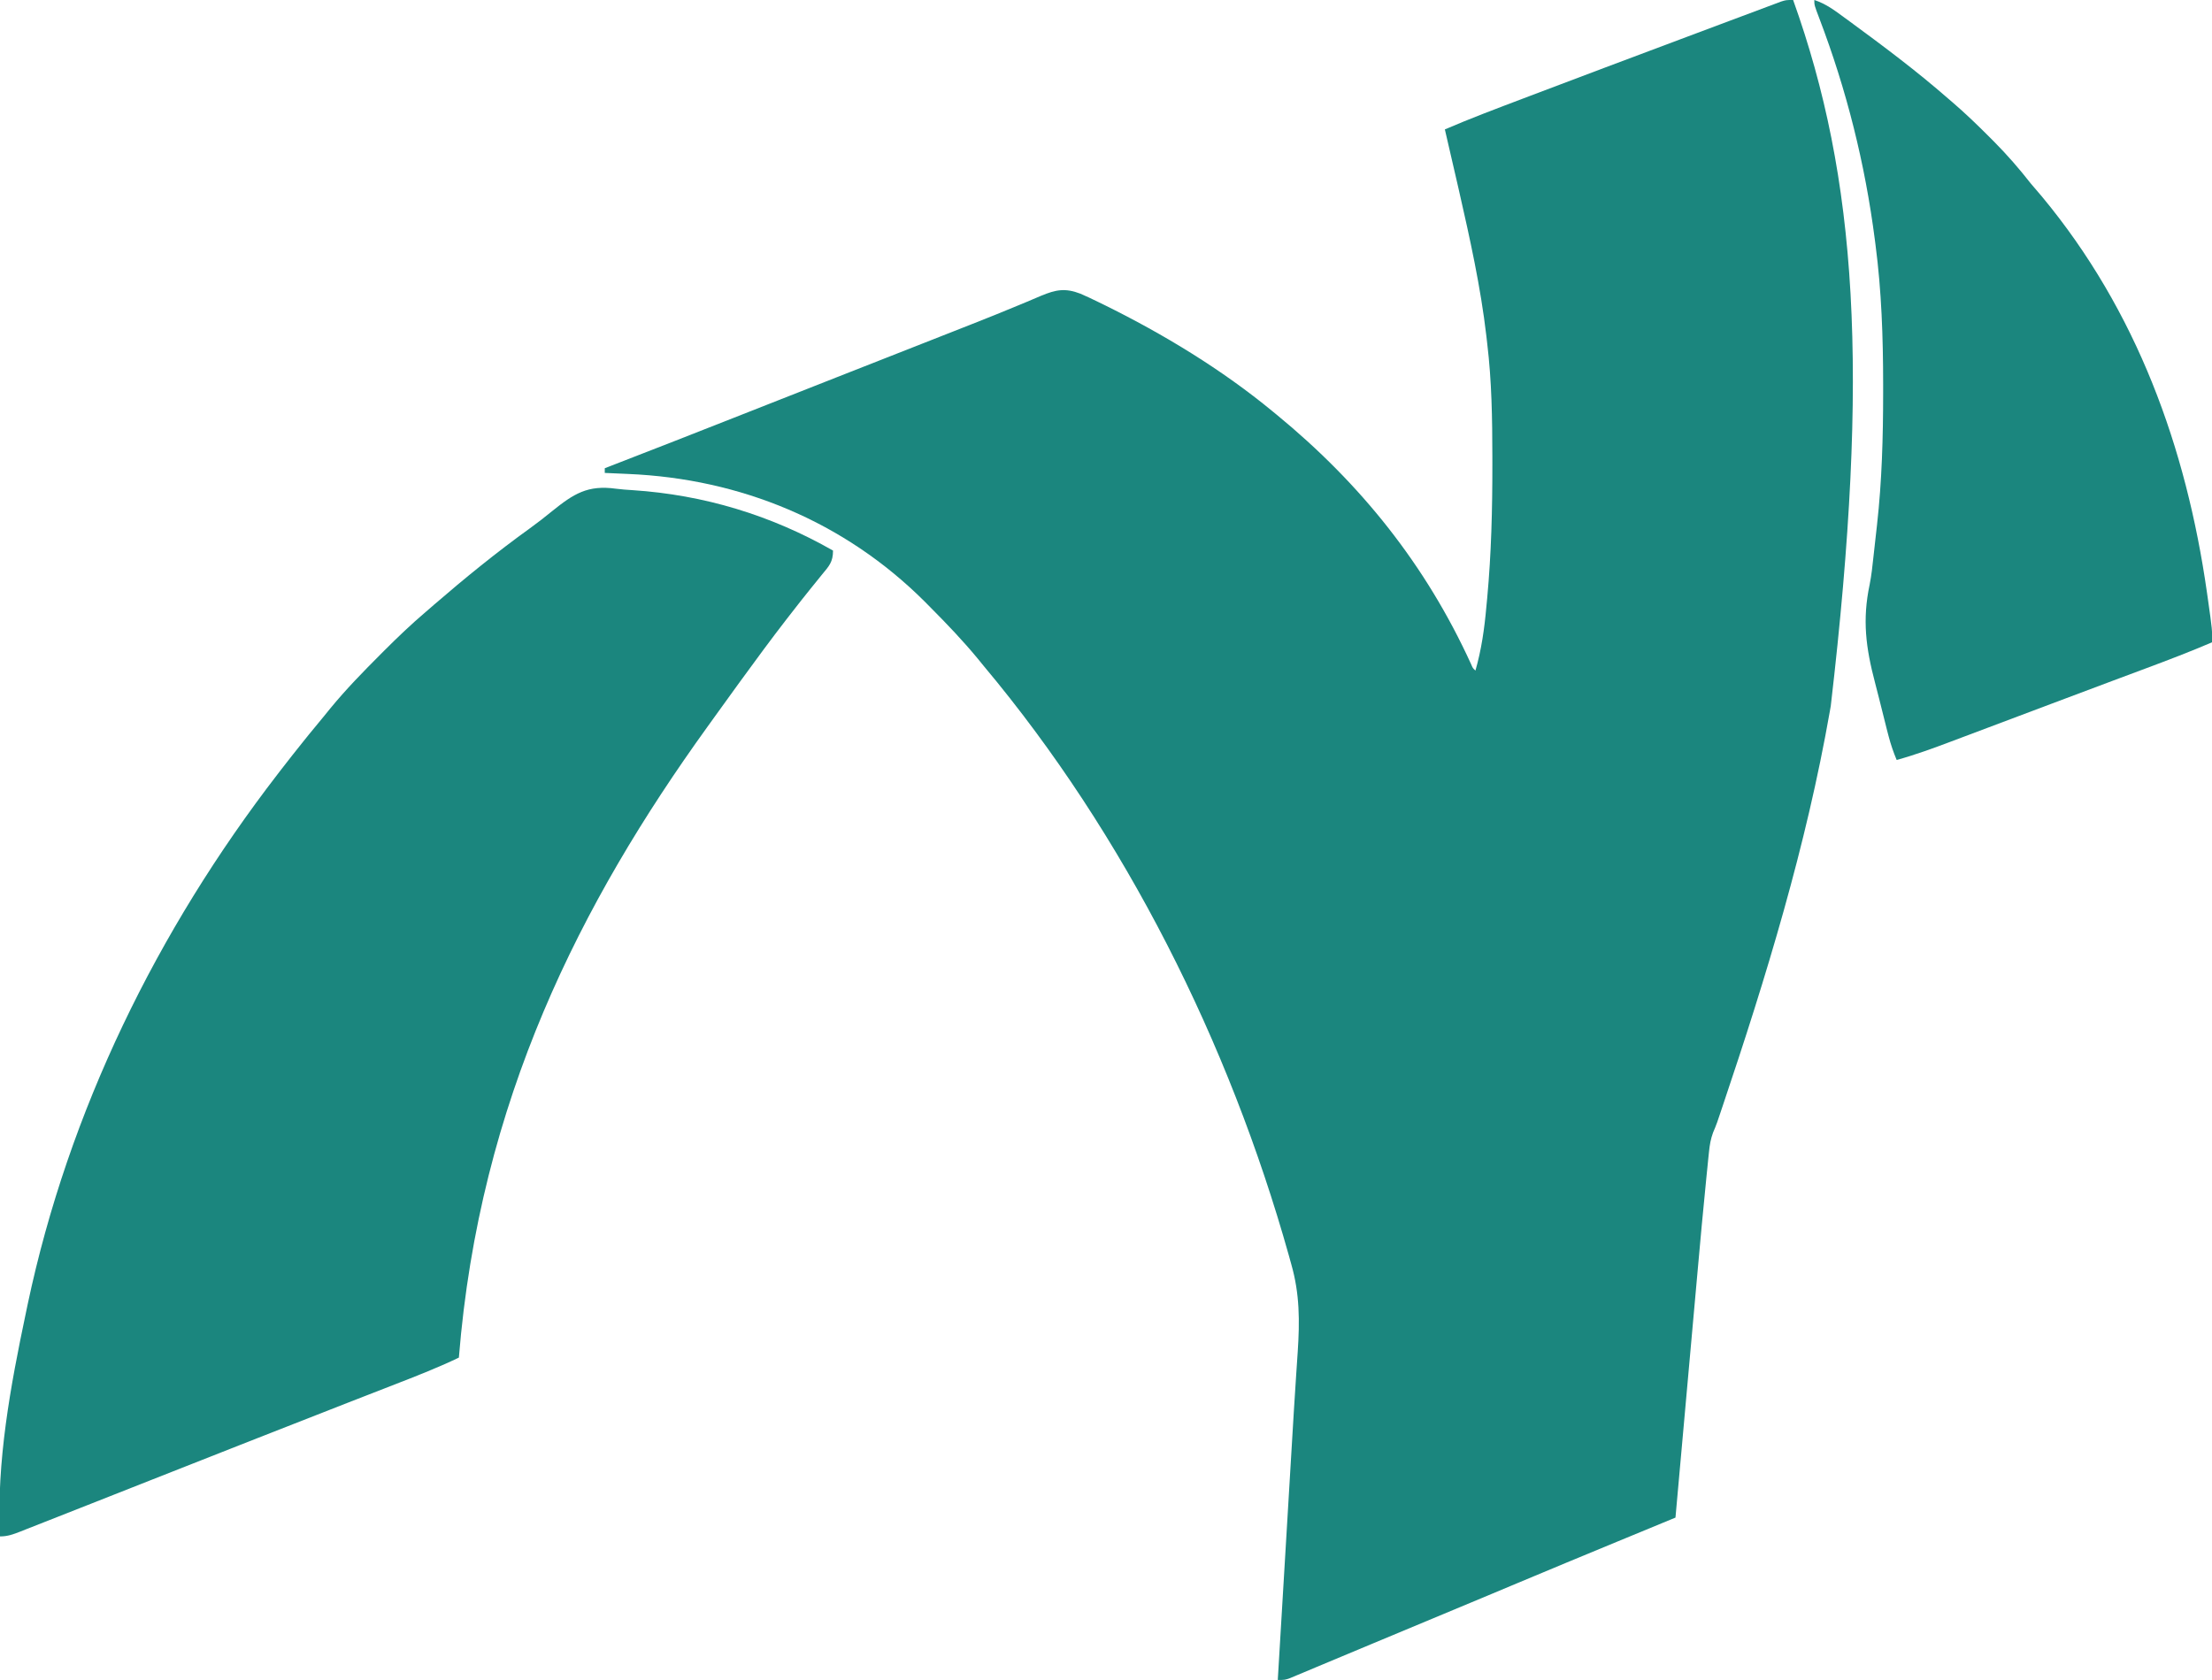
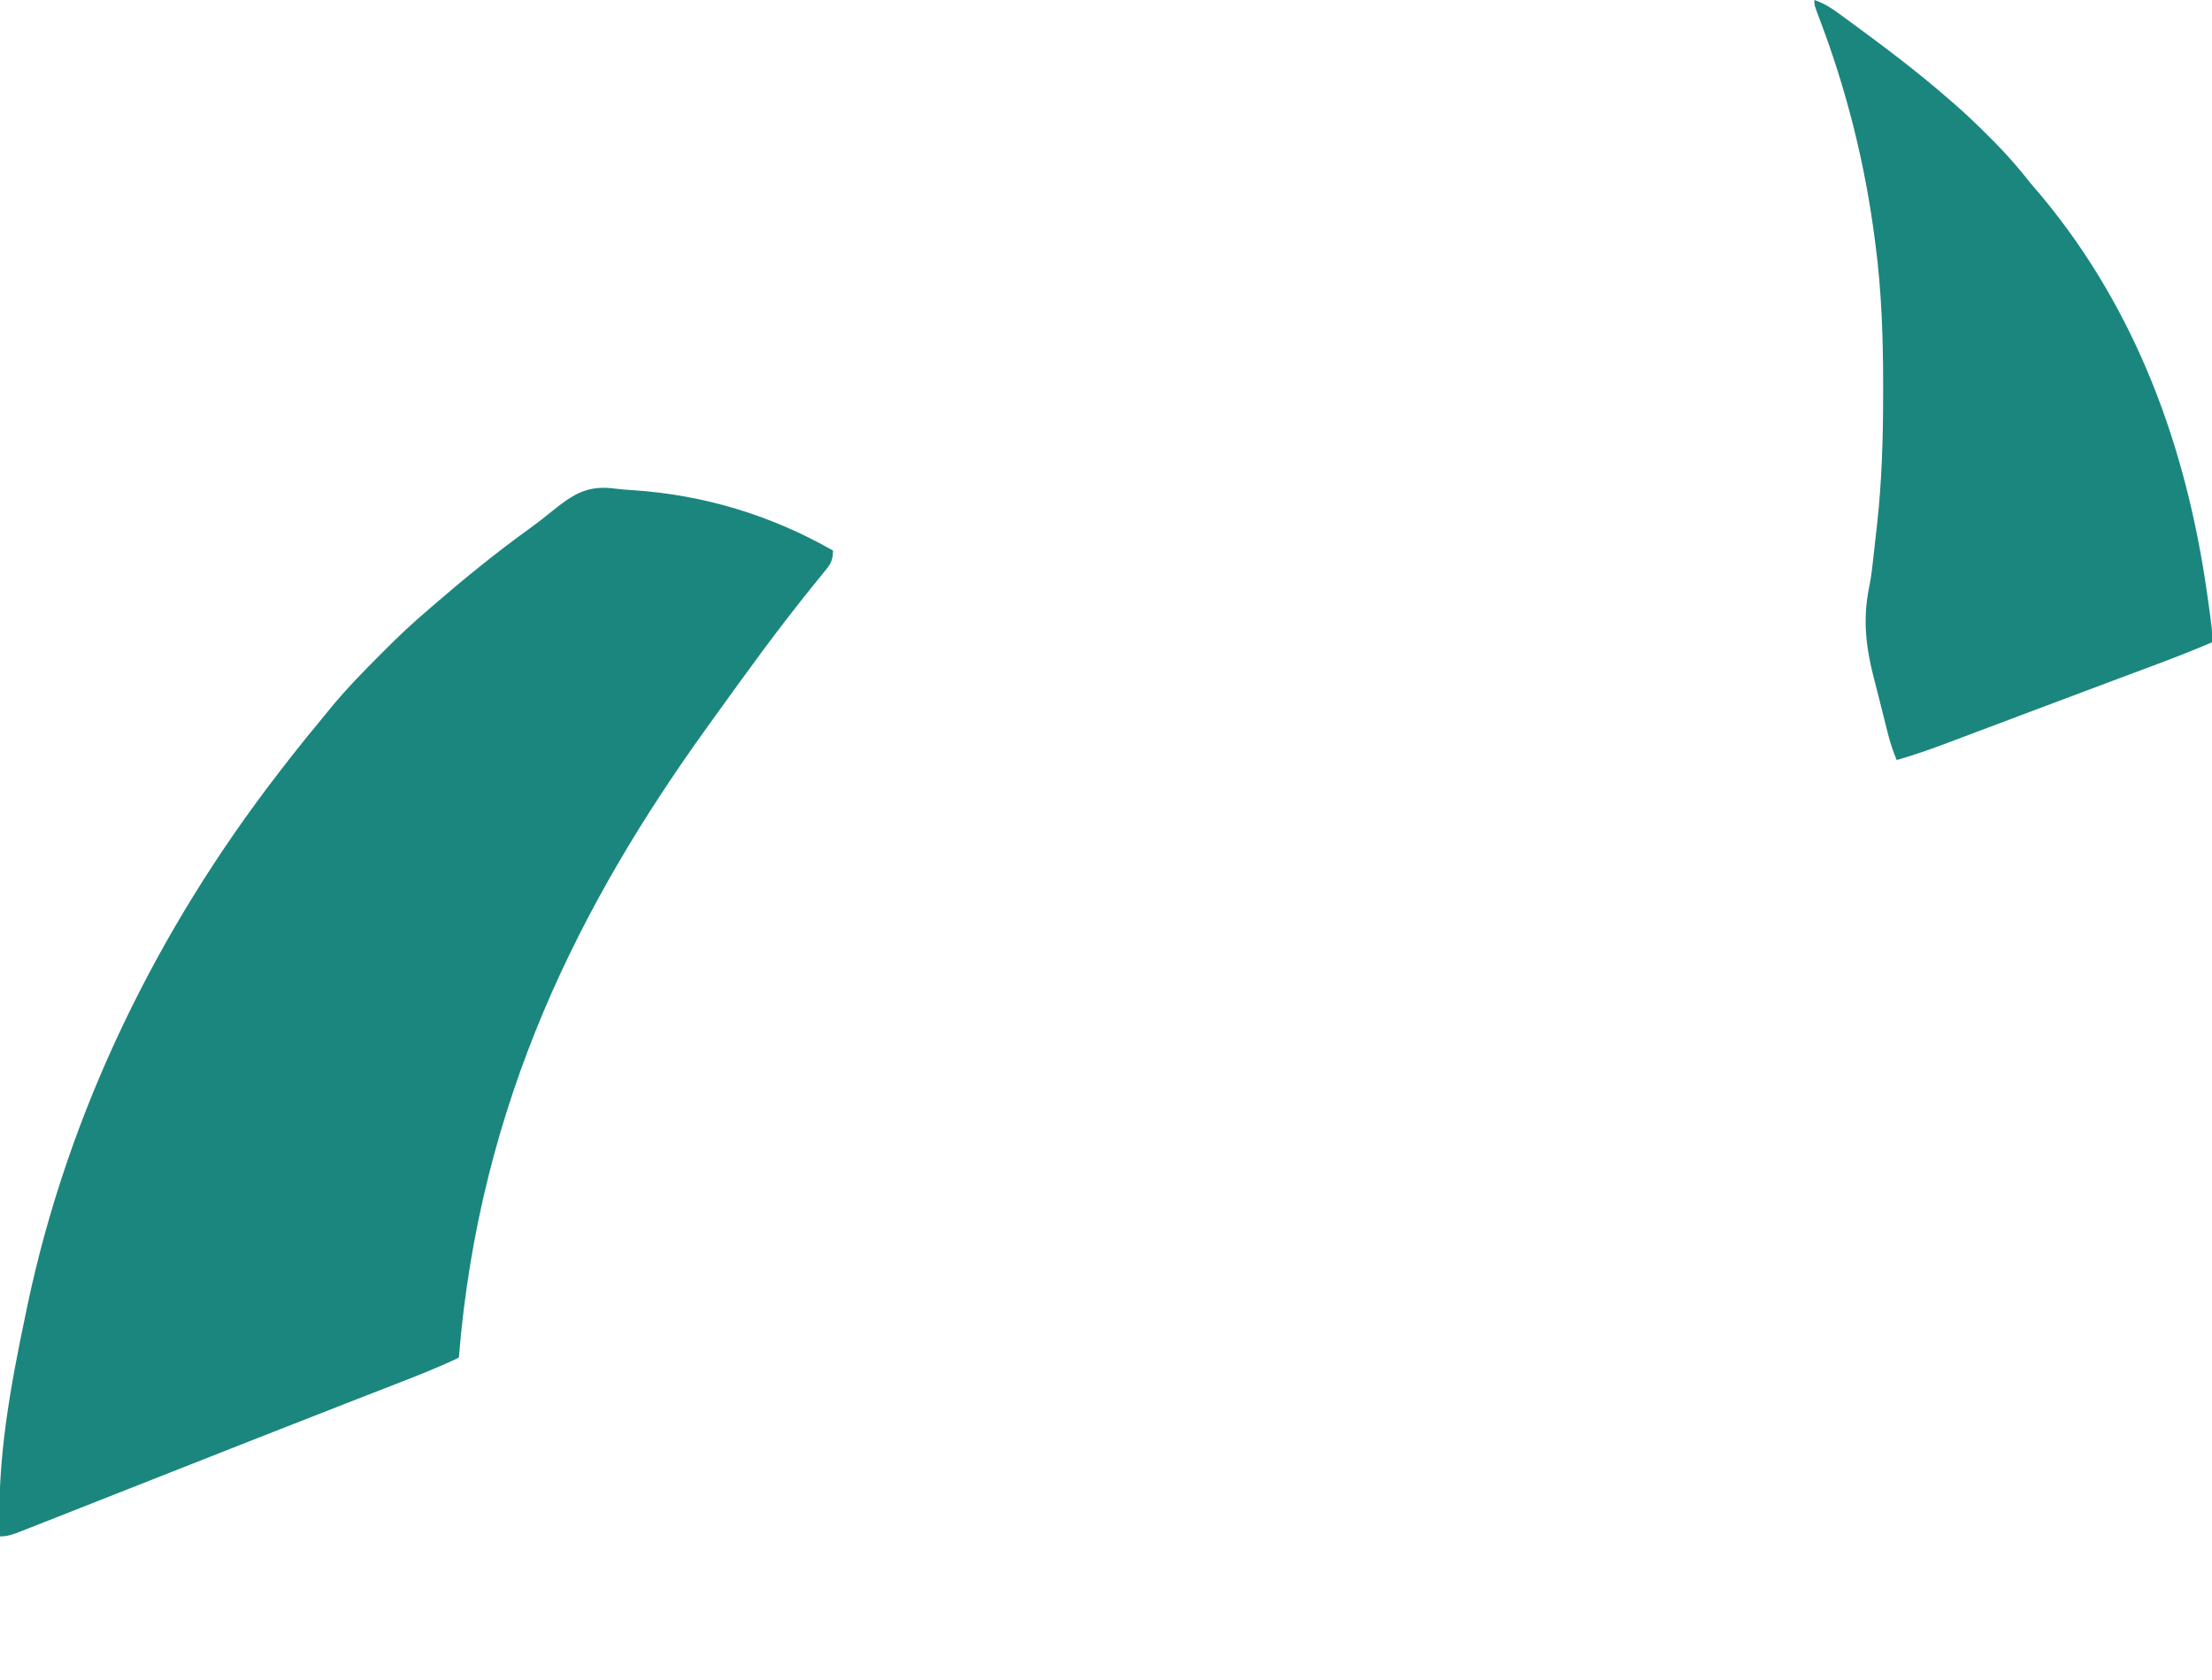
<svg xmlns="http://www.w3.org/2000/svg" version="1.1" width="940" height="714">
-   <path d="M0 0 C27.063 75.533 32.646 157.244 16 300 C15.878 300.699 15.757 301.397 15.631 302.117 C5.601 359.41 -11.427 415.159 -29.98 470.18 C-30.257 471.002 -30.533 471.823 -30.818 472.67 C-31.077 473.434 -31.336 474.197 -31.602 474.984 C-31.825 475.643 -32.048 476.301 -32.278 476.98 C-32.798 478.434 -33.379 479.867 -33.998 481.283 C-35.036 484.098 -35.444 486.515 -35.749 489.494 C-35.863 490.577 -35.977 491.659 -36.094 492.774 C-36.267 494.531 -36.267 494.531 -36.443 496.323 C-36.569 497.56 -36.696 498.797 -36.827 500.072 C-38.23 513.936 -39.489 527.815 -40.727 541.696 C-41.054 545.348 -41.383 549.001 -41.712 552.654 C-42.33 559.52 -42.946 566.386 -43.561 573.252 C-44.263 581.091 -44.967 588.929 -45.672 596.768 C-47.118 612.845 -48.56 628.922 -50 645 C-50.529 645.218 -51.058 645.436 -51.603 645.661 C-57.228 647.982 -62.854 650.304 -68.479 652.627 C-70.564 653.487 -72.649 654.348 -74.734 655.208 C-88.964 661.079 -103.179 666.985 -117.375 672.938 C-118.291 673.322 -119.207 673.706 -120.151 674.101 C-122.757 675.194 -125.363 676.286 -127.969 677.379 C-144.9 684.477 -161.849 691.534 -178.8 698.585 C-183.928 700.718 -189.053 702.858 -194.173 705.008 C-196.93 706.164 -199.687 707.317 -202.446 708.469 C-204.255 709.226 -206.062 709.989 -207.869 710.751 C-208.919 711.189 -209.969 711.627 -211.051 712.078 C-211.945 712.454 -212.838 712.829 -213.759 713.216 C-216 714 -216 714 -219 714 C-218.122 699.298 -217.244 684.595 -216.366 669.893 C-215.917 662.393 -215.469 654.893 -215.022 647.393 C-214.668 641.462 -214.313 635.53 -213.958 629.599 C-213.804 627.013 -213.65 624.427 -213.495 621.84 C-212.064 597.82 -212.064 597.82 -211.327 586.57 C-211.278 585.816 -211.229 585.062 -211.179 584.284 C-210.967 581.031 -210.752 577.779 -210.527 574.527 C-209.672 561.545 -209.657 549.953 -213.25 537.375 C-213.607 536.089 -213.963 534.802 -214.319 533.516 C-239.628 443.383 -283.769 354.882 -344 283 C-344.819 281.996 -345.637 280.992 -346.48 279.957 C-352.786 272.316 -359.579 265.212 -366.562 258.188 C-367.425 257.316 -368.287 256.445 -369.175 255.547 C-403.23 221.653 -447.234 203.468 -495.062 201.438 C-496.023 201.394 -496.984 201.351 -497.975 201.307 C-500.316 201.202 -502.658 201.1 -505 201 C-505 200.34 -505 199.68 -505 199 C-503.663 198.482 -503.663 198.482 -502.298 197.953 C-484.499 191.052 -466.715 184.116 -448.963 177.095 C-434.868 171.522 -420.764 165.975 -406.656 160.435 C-381.528 150.57 -381.528 150.57 -356.411 140.676 C-354.105 139.767 -351.797 138.86 -349.49 137.953 C-342.759 135.305 -336.048 132.62 -329.375 129.828 C-328.212 129.346 -327.049 128.865 -325.851 128.368 C-323.75 127.494 -321.654 126.606 -319.565 125.702 C-313.352 123.126 -309.356 122.314 -302.865 124.826 C-300.371 125.897 -297.937 127.055 -295.5 128.25 C-294.585 128.695 -293.67 129.139 -292.727 129.598 C-267.508 142.034 -242.728 157.057 -221 175 C-220.484 175.423 -219.968 175.845 -219.437 176.281 C-183.691 205.641 -156.116 240.102 -136.873 282.229 C-136.129 283.979 -136.129 283.979 -135 285 C-132.442 276.043 -131.191 267.266 -130.375 258 C-130.254 256.743 -130.133 255.486 -130.008 254.191 C-128.255 235.269 -127.793 216.372 -127.812 197.375 C-127.813 196.274 -127.814 195.172 -127.814 194.038 C-127.838 177.937 -128.072 162.003 -130 146 C-130.177 144.434 -130.177 144.434 -130.358 142.836 C-132.79 121.924 -137.328 101.501 -142 81 C-142.159 80.301 -142.318 79.601 -142.482 78.881 C-144.292 70.914 -146.127 62.953 -148 55 C-137.047 50.287 -125.899 46.098 -114.75 41.875 C-113.709 41.48 -112.667 41.085 -111.594 40.677 C-90.27 32.586 -68.917 24.571 -47.562 16.562 C-46.766 16.264 -45.969 15.965 -45.149 15.657 C-40.51 13.917 -35.872 12.178 -31.232 10.44 C-29.813 9.909 -28.394 9.377 -26.975 8.845 C-23.792 7.652 -20.608 6.461 -17.423 5.275 C-15.189 4.443 -12.958 3.606 -10.728 2.763 C-9.744 2.395 -8.76 2.027 -7.746 1.648 C-6.896 1.328 -6.045 1.007 -5.17 0.677 C-3 0 -3 0 0 0 Z " fill="#1B867E" transform="translate(762,0)" />
  <path d="M0 0 C2.332 0.303 4.647 0.462 6.994 0.603 C37.316 2.601 65.828 11.249 92.169 26.282 C92.169 31.126 90.486 32.877 87.544 36.407 C86.527 37.666 85.51 38.925 84.494 40.185 C83.951 40.851 83.409 41.517 82.851 42.204 C79.976 45.758 77.165 49.362 74.357 52.97 C73.77 53.724 73.182 54.478 72.577 55.255 C65.944 63.811 59.537 72.529 53.169 81.282 C52.614 82.046 52.058 82.809 51.485 83.596 C48.216 88.092 44.962 92.6 41.722 97.118 C40.71 98.529 39.695 99.94 38.679 101.349 C-14.911 175.742 -58.057 260.207 -66.831 369.282 C-76.064 373.716 -85.574 377.391 -95.117 381.094 C-99.146 382.657 -103.172 384.228 -107.198 385.798 C-109.357 386.639 -111.517 387.481 -113.676 388.322 C-126.571 393.346 -139.451 398.408 -152.331 403.47 C-154.735 404.414 -157.14 405.359 -159.544 406.304 C-172.201 411.277 -184.853 416.261 -197.499 421.26 C-203.459 423.616 -209.422 425.967 -215.385 428.318 C-218.044 429.366 -220.702 430.416 -223.36 431.466 C-228.147 433.357 -232.937 435.242 -237.728 437.123 C-239.574 437.848 -241.418 438.576 -243.262 439.305 C-245.808 440.311 -248.356 441.311 -250.905 442.31 C-251.665 442.612 -252.426 442.914 -253.209 443.226 C-256.227 444.401 -258.562 445.282 -261.831 445.282 C-263.372 413.488 -257.361 381.295 -250.831 350.282 C-250.576 349.06 -250.321 347.838 -250.059 346.578 C-232.664 264.414 -194.996 187.678 -143.831 121.282 C-143.335 120.638 -142.84 119.994 -142.33 119.331 C-139.204 115.281 -136.035 111.269 -132.831 107.282 C-132.085 106.354 -131.34 105.426 -130.573 104.47 C-128.345 101.723 -126.091 99.002 -123.831 96.282 C-123.033 95.297 -122.235 94.313 -121.413 93.298 C-114.754 85.204 -107.486 77.749 -100.081 70.345 C-99.585 69.848 -99.09 69.352 -98.579 68.84 C-92.842 63.105 -87.016 57.534 -80.831 52.282 C-79.736 51.333 -78.642 50.382 -77.549 49.431 C-64.317 38.002 -50.825 27.026 -36.631 16.806 C-33.396 14.467 -30.272 12.04 -27.186 9.509 C-18.035 2.144 -12.094 -1.691 0 0 Z " fill="#1B867E" transform="translate(261.831,207.718)" />
  <path d="M0 0 C4.996 1.62 8.82 4.547 13 7.625 C13.778 8.193 14.556 8.762 15.358 9.347 C29.595 19.791 43.71 30.364 57 42 C57.899 42.77 57.899 42.77 58.816 43.555 C64.069 48.081 69.038 52.845 73.938 57.75 C74.731 58.544 75.524 59.338 76.342 60.157 C81.973 65.847 87.075 71.688 92 78 C93.58 79.857 95.164 81.711 96.75 83.562 C136.997 132.058 158.068 190.149 166.875 251.938 C166.985 252.706 167.094 253.474 167.207 254.266 C169.136 267.934 169.136 267.934 169 273 C159.683 276.985 150.244 280.592 140.75 284.125 C137.242 285.434 133.734 286.744 130.227 288.055 C129.248 288.42 128.269 288.785 127.26 289.162 C118.547 292.416 109.842 295.691 101.138 298.969 C96.256 300.807 91.374 302.643 86.492 304.479 C82.41 306.014 78.328 307.55 74.247 309.089 C70.343 310.561 66.438 312.03 62.532 313.497 C61.079 314.043 59.626 314.591 58.173 315.139 C50.523 318.029 42.886 320.815 35 323 C33.637 319.73 32.521 316.511 31.624 313.084 C31.249 311.655 31.249 311.655 30.867 310.196 C29.743 305.798 28.643 301.395 27.557 296.987 C26.984 294.687 26.395 292.391 25.791 290.099 C21.9 275.315 20.341 263.422 23.522 248.424 C24.292 244.521 24.712 240.59 25.133 236.637 C25.301 235.137 25.469 233.638 25.637 232.139 C25.717 231.404 25.798 230.67 25.88 229.914 C26.127 227.668 26.382 225.423 26.637 223.178 C28.732 204.48 29.241 185.93 29.25 167.125 C29.251 165.883 29.251 164.641 29.252 163.362 C29.235 143.401 28.592 123.798 26 104 C25.915 103.34 25.83 102.679 25.743 101.999 C21.563 69.62 13.757 38.316 2.133 7.81 C0 2.194 0 2.194 0 0 Z " fill="#1B867E" transform="translate(771,0)" />
</svg>